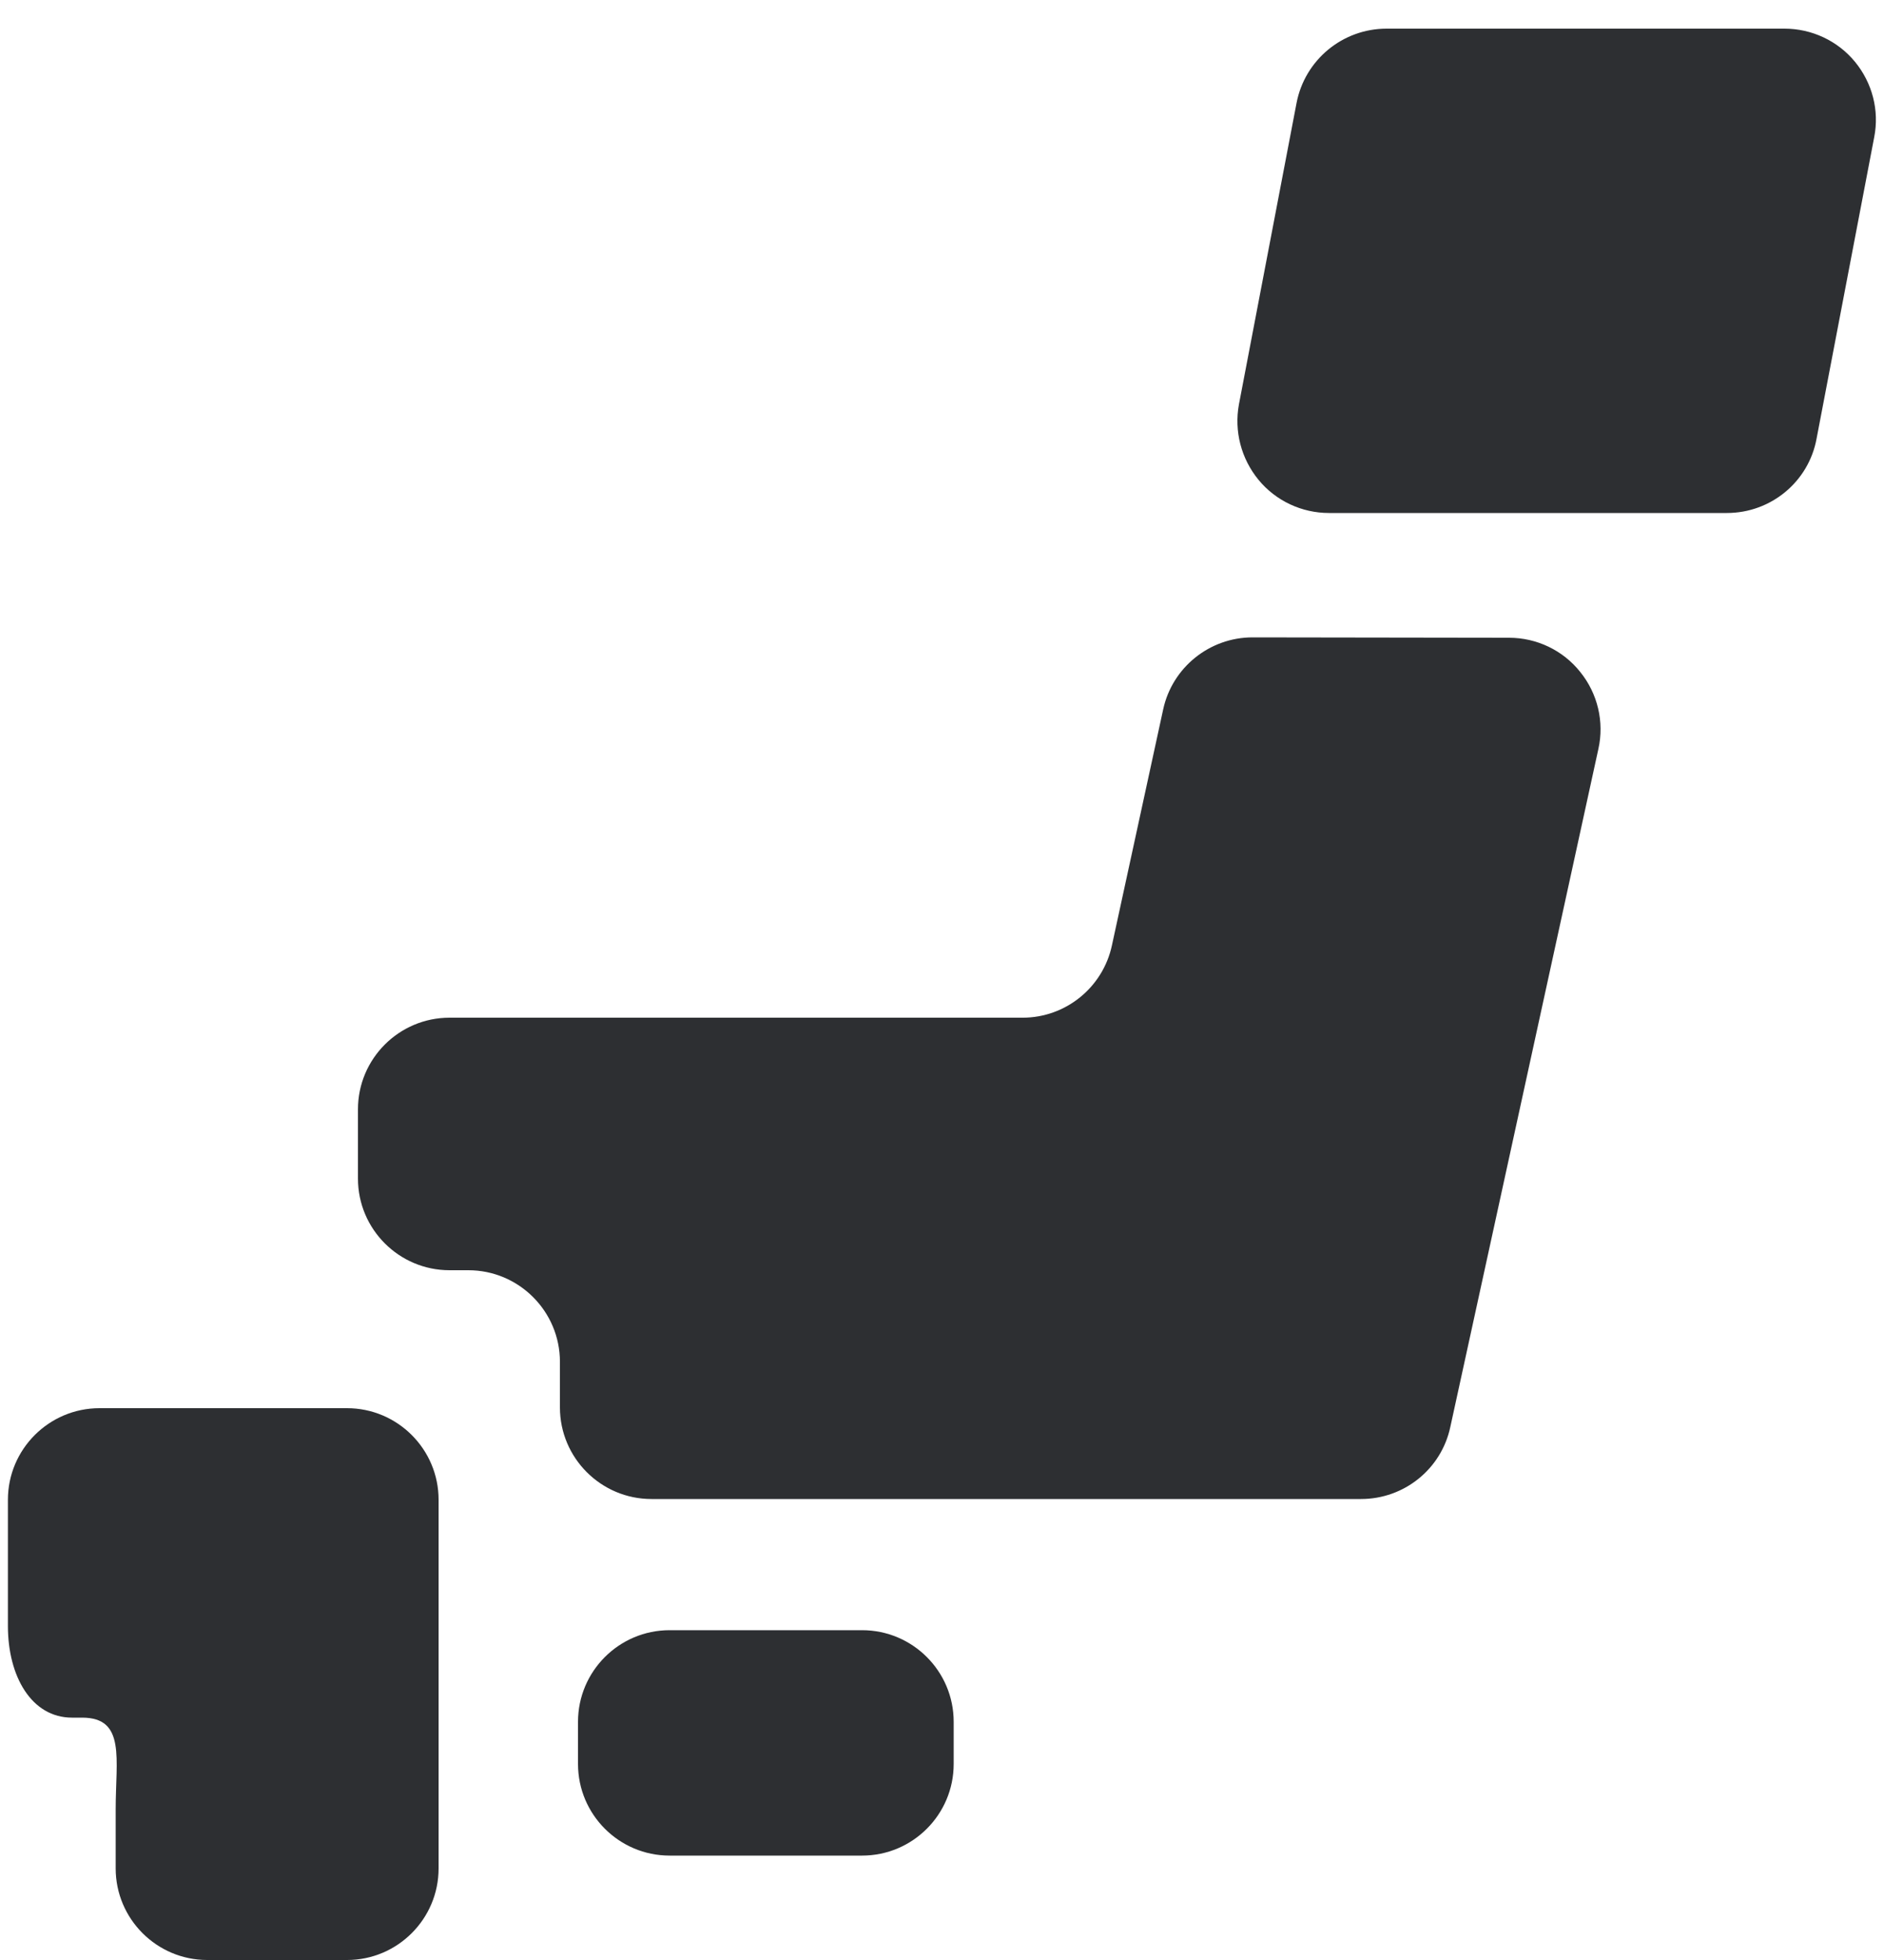
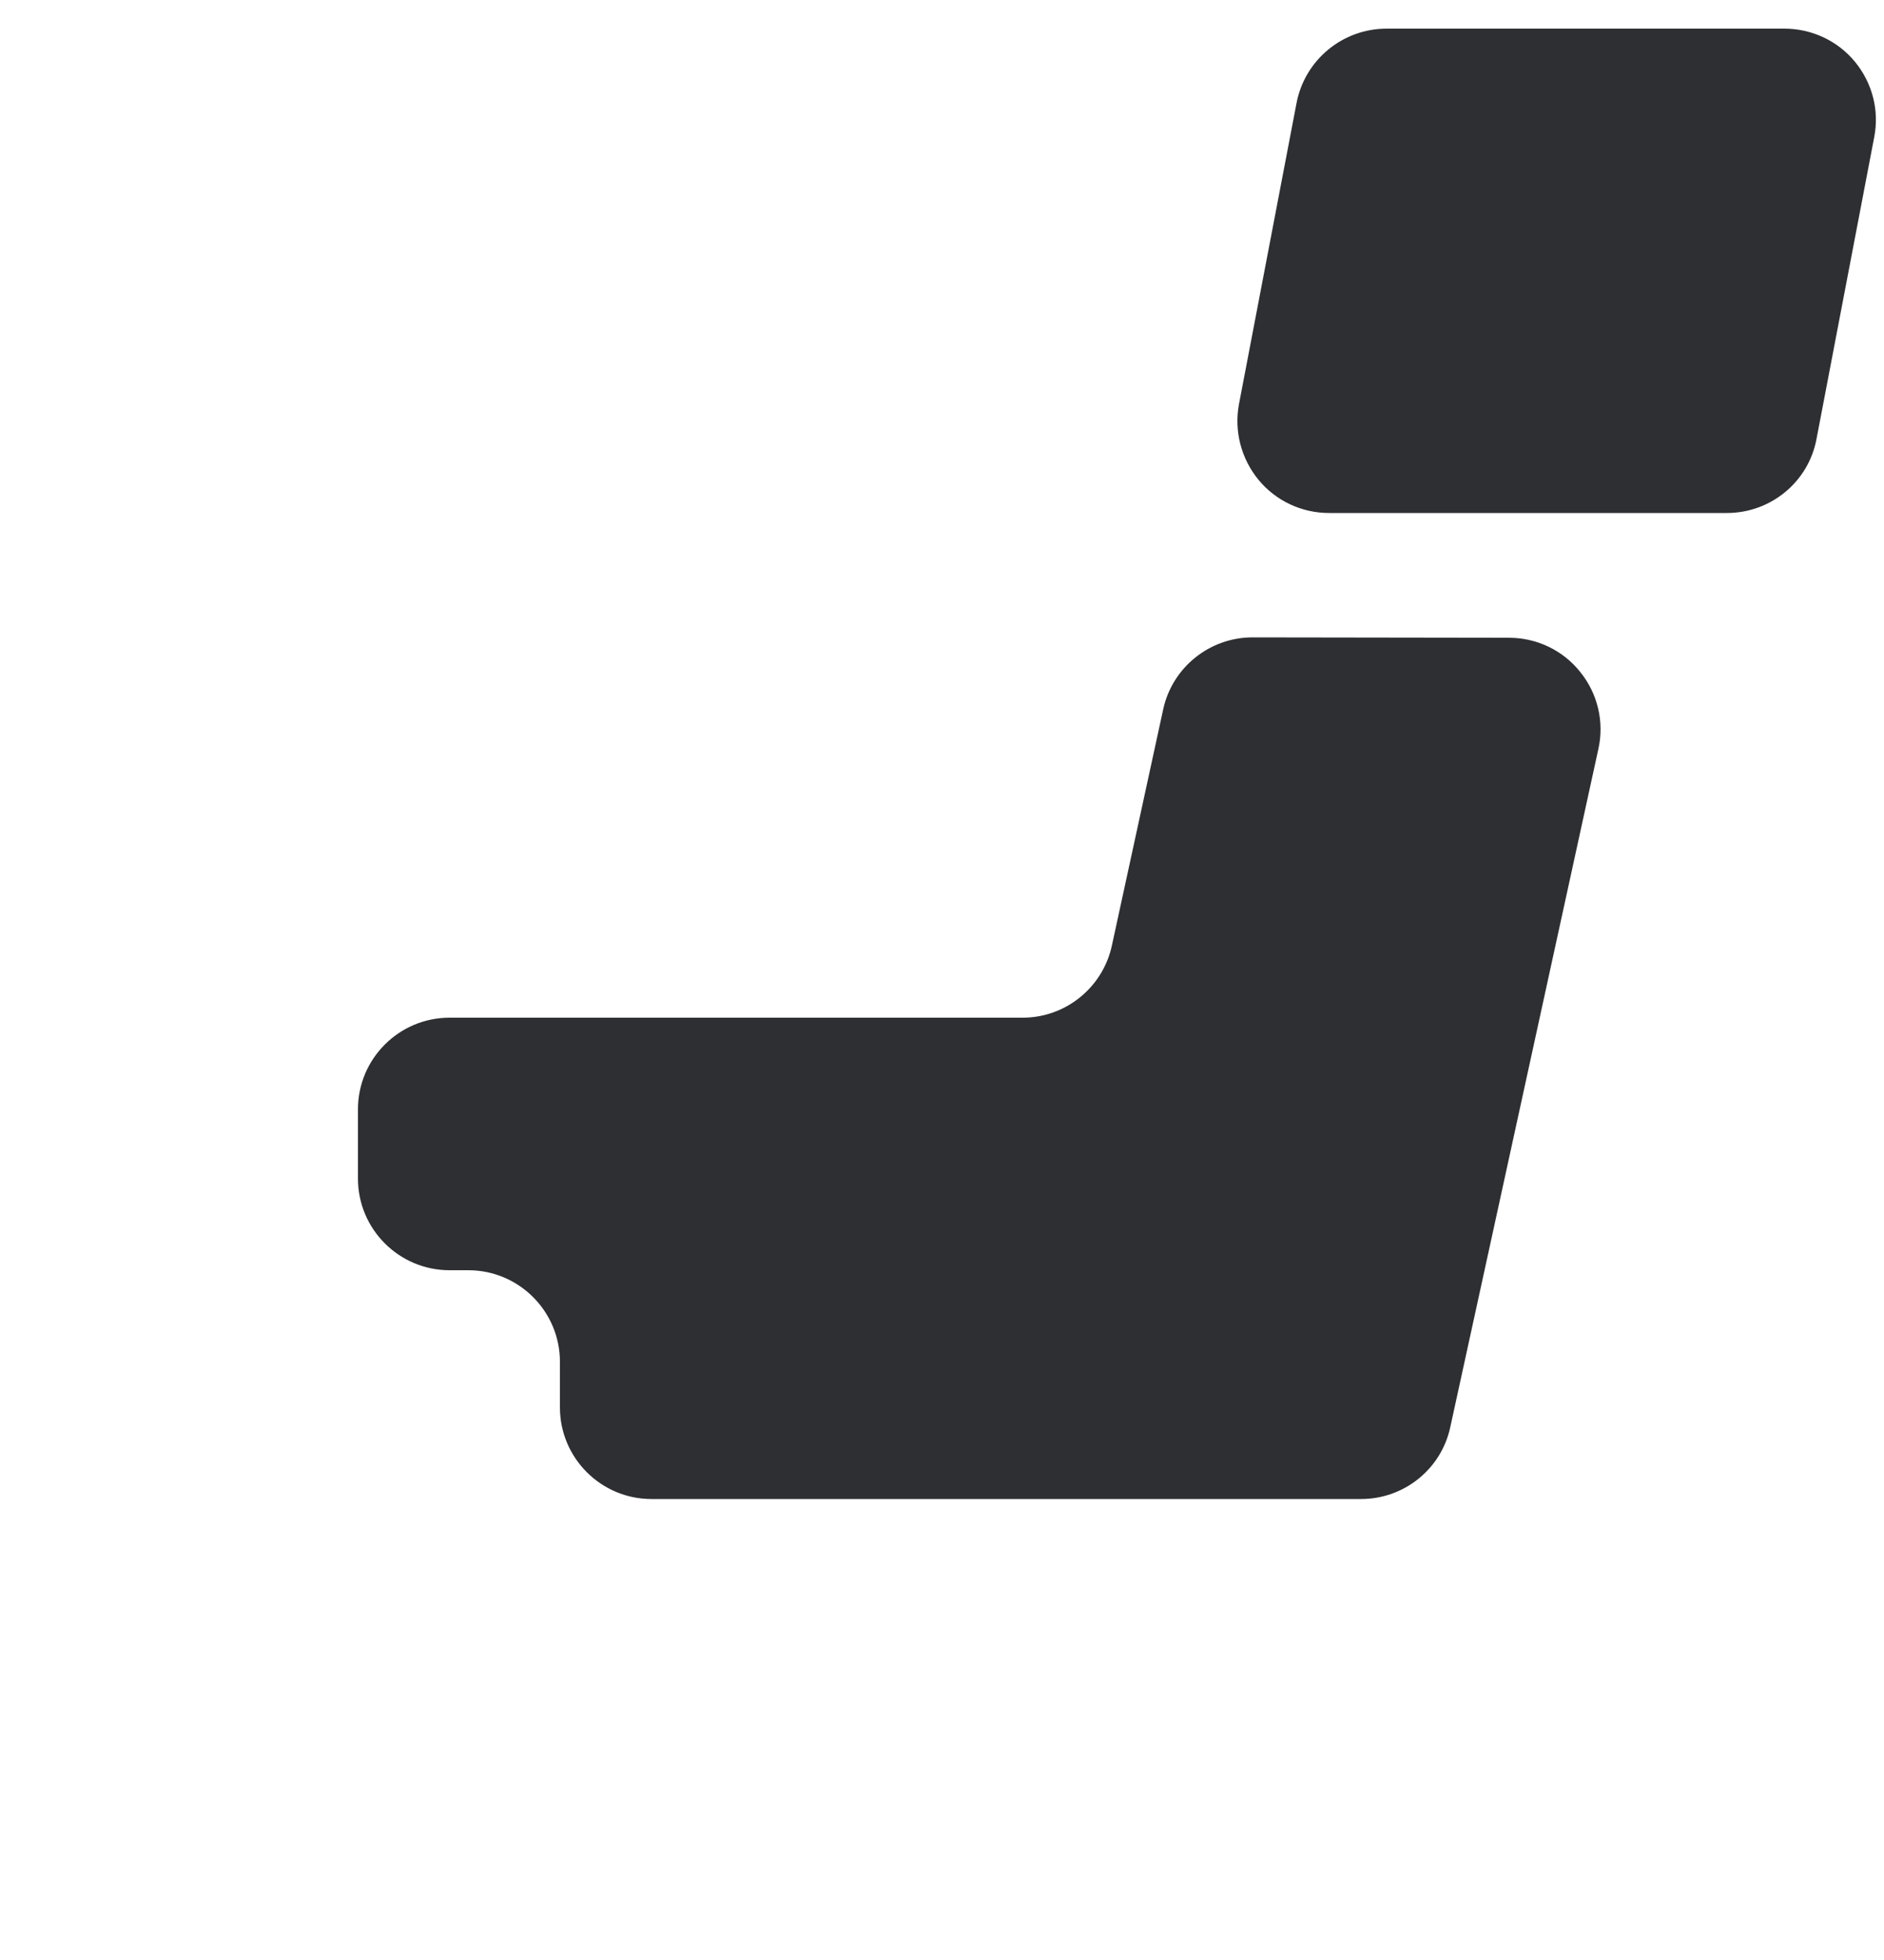
<svg xmlns="http://www.w3.org/2000/svg" version="1.0" id="レイヤー_1" x="0px" y="0px" width="50px" height="52px" viewBox="0 0 50 52" enable-background="new 0 0 50 52" xml:space="preserve">
  <g>
-     <path fill="#2D2F32" d="M25.31,46.8c0,1.34-1.09,2.43-2.43,2.43h-5.11c-1.34,0-2.43-1.09-2.43-2.43v-1.12   c0-1.34,1.09-2.43,2.43-2.43h5.11c1.34,0,2.43,1.09,2.43,2.43V46.8z" />
-     <path fill="#2D2F32" d="M3.07,37.36H2.64c-1.34,0-2.43,1.09-2.43,2.43v3.35c0,1.34,0.63,2.43,1.7,2.43h0.27   c1.16,0,0.89,1.09,0.89,2.43v1.57C3.07,50.91,4.16,52,5.5,52h3.71c1.34,0,2.43-1.09,2.43-2.43v-4v-5.78c0-1.34-1.09-2.43-2.43-2.43   L3.07,37.36L3.07,37.36z" />
    <path fill="#2D2F32" d="M33.24,16.91c-1.14,0-2.13,0.8-2.37,1.91l-1.36,6.26C29.27,26.2,28.28,27,27.14,27H11.93   c-1.34,0-2.43,1.09-2.43,2.43v1.84c0,1.34,1.09,2.43,2.43,2.43h0.5c1.34,0,2.43,1.09,2.43,2.43v1.21c0,1.34,1.09,2.43,2.43,2.43   h18.83c1.14,0,2.13-0.79,2.37-1.91l3.93-17.99c0.16-0.72-0.02-1.47-0.48-2.04c-0.46-0.58-1.16-0.91-1.89-0.91L33.24,16.91   L33.24,16.91z" />
    <path fill="#2D2F32" d="M48.21,11.64C48,12.78,47,13.61,45.83,13.61H35.27c-0.72,0-1.41-0.32-1.87-0.88   c-0.46-0.56-0.65-1.29-0.52-2l1.53-8c0.22-1.14,1.22-1.97,2.39-1.97h10.56c0.72,0,1.41,0.32,1.87,0.88c0.46,0.56,0.65,1.29,0.51,2   L48.21,11.64z" />
  </g>
</svg>